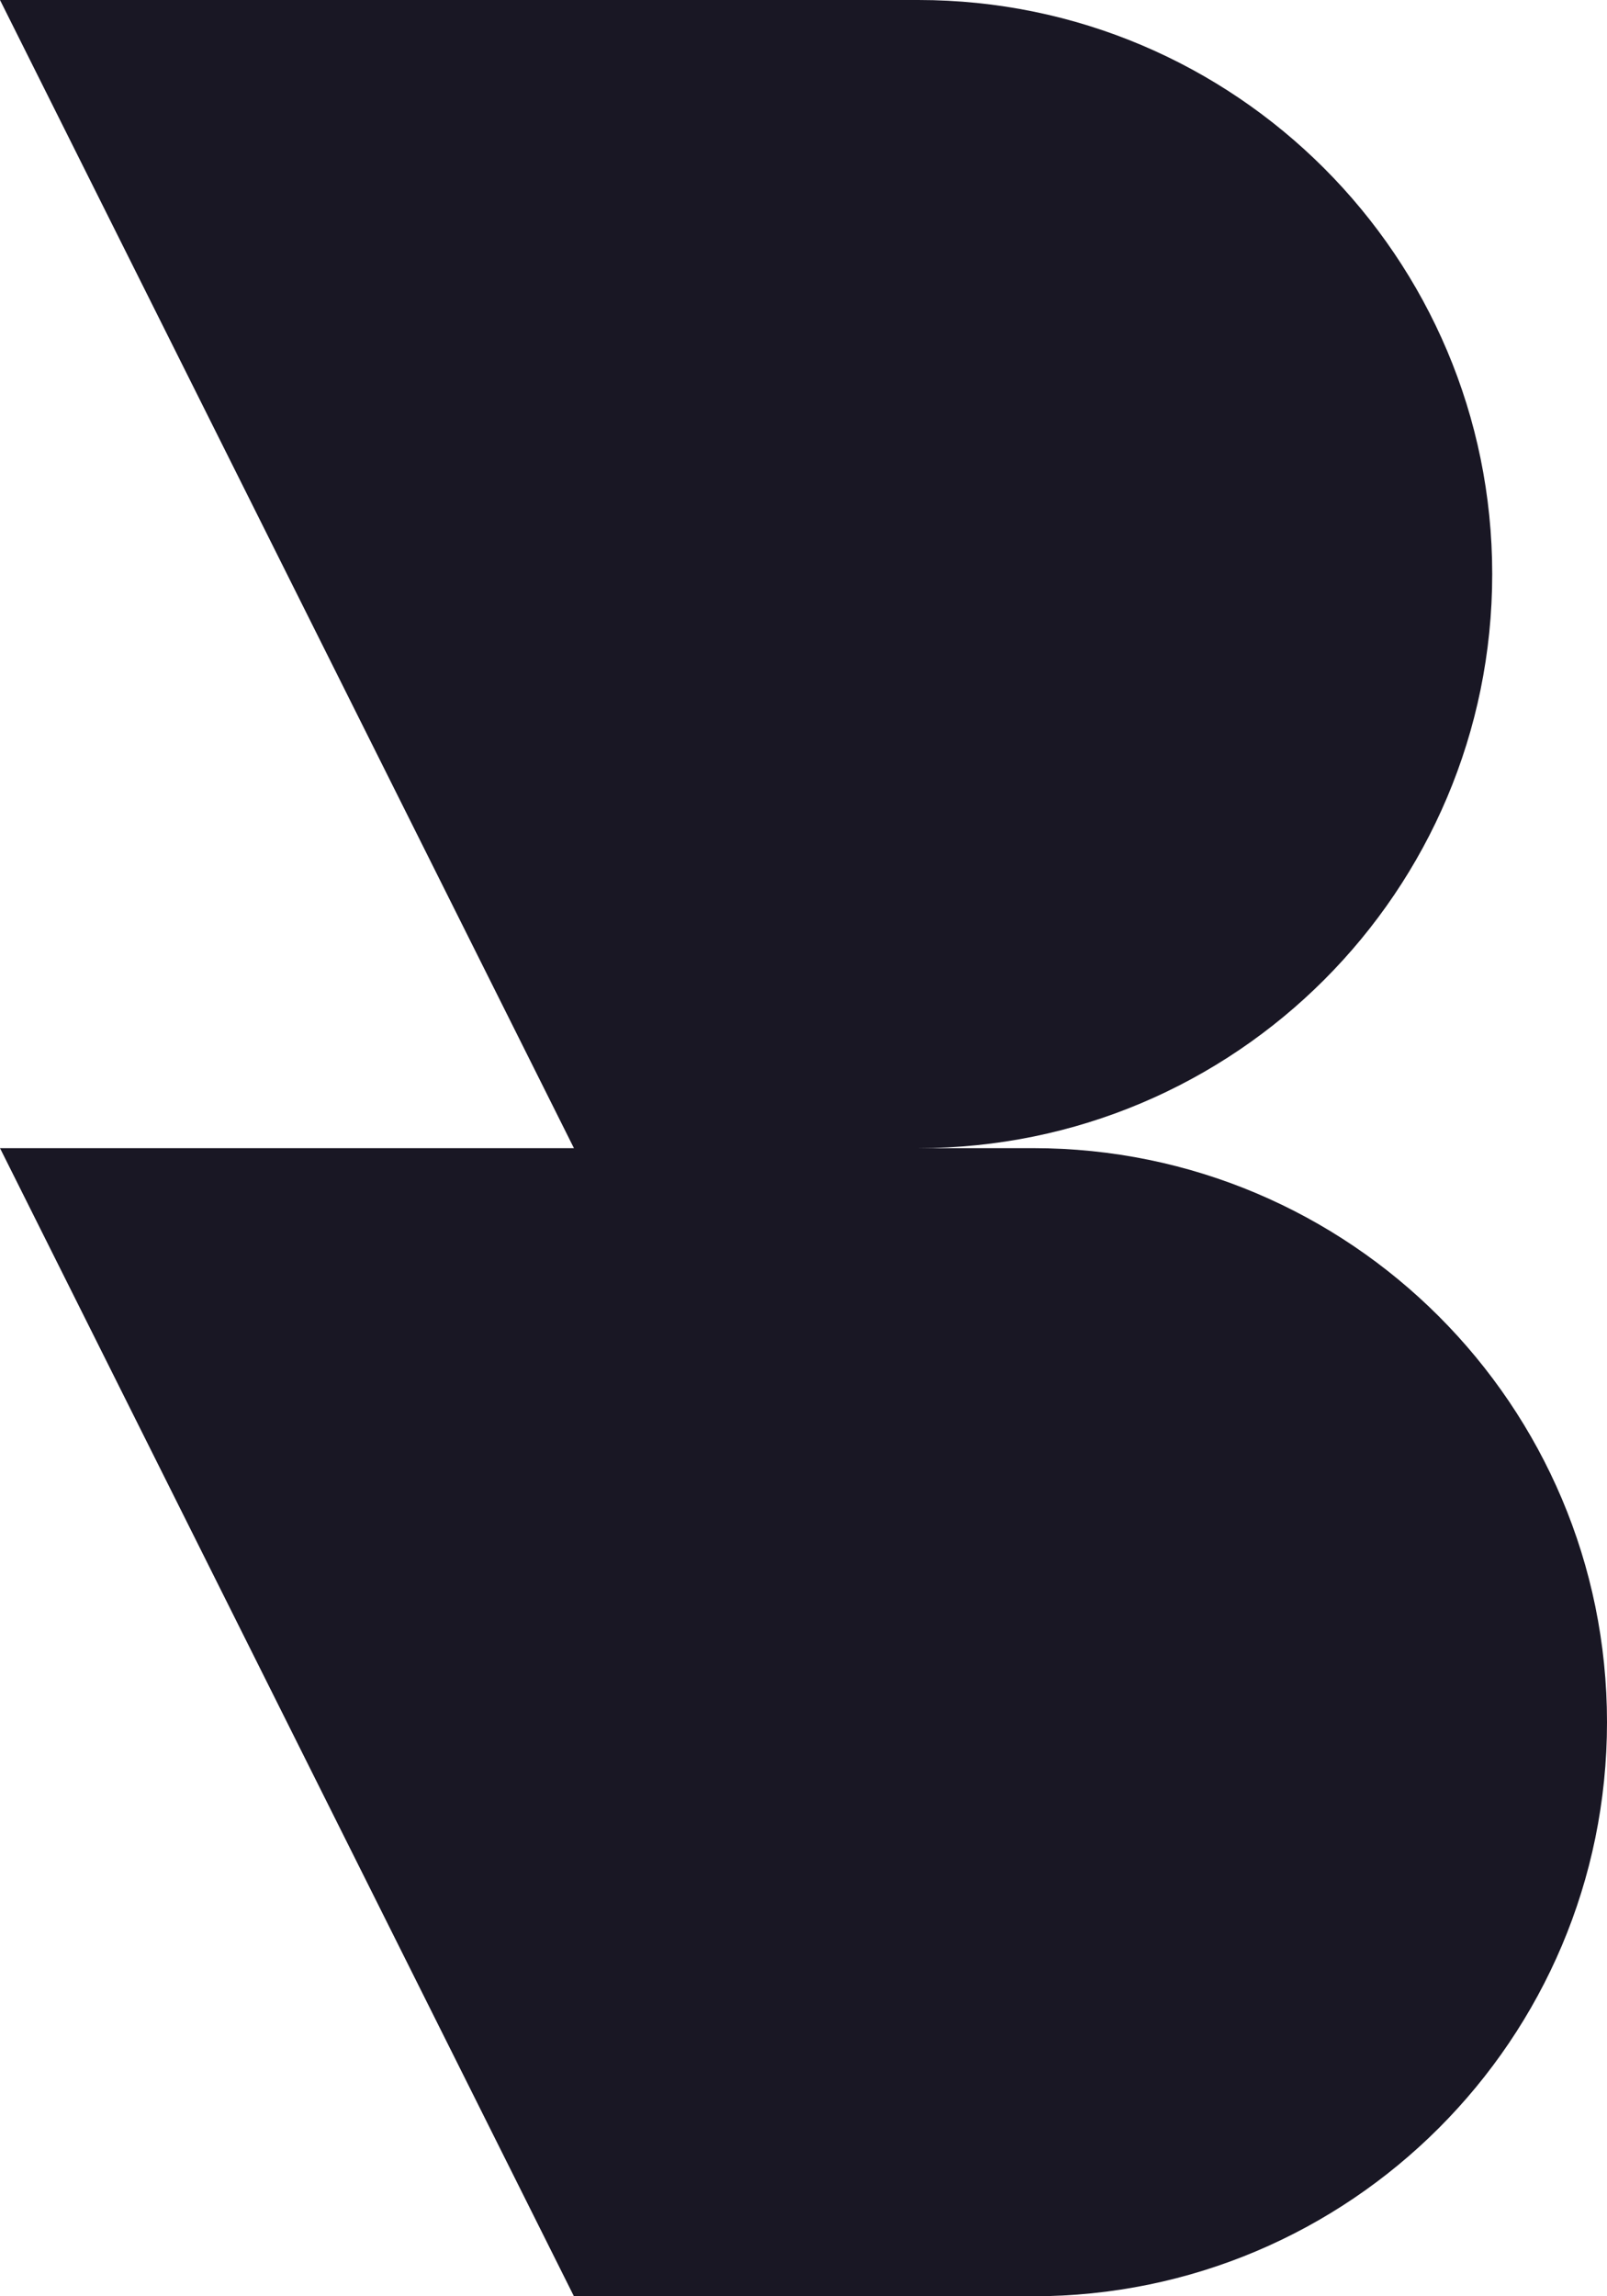
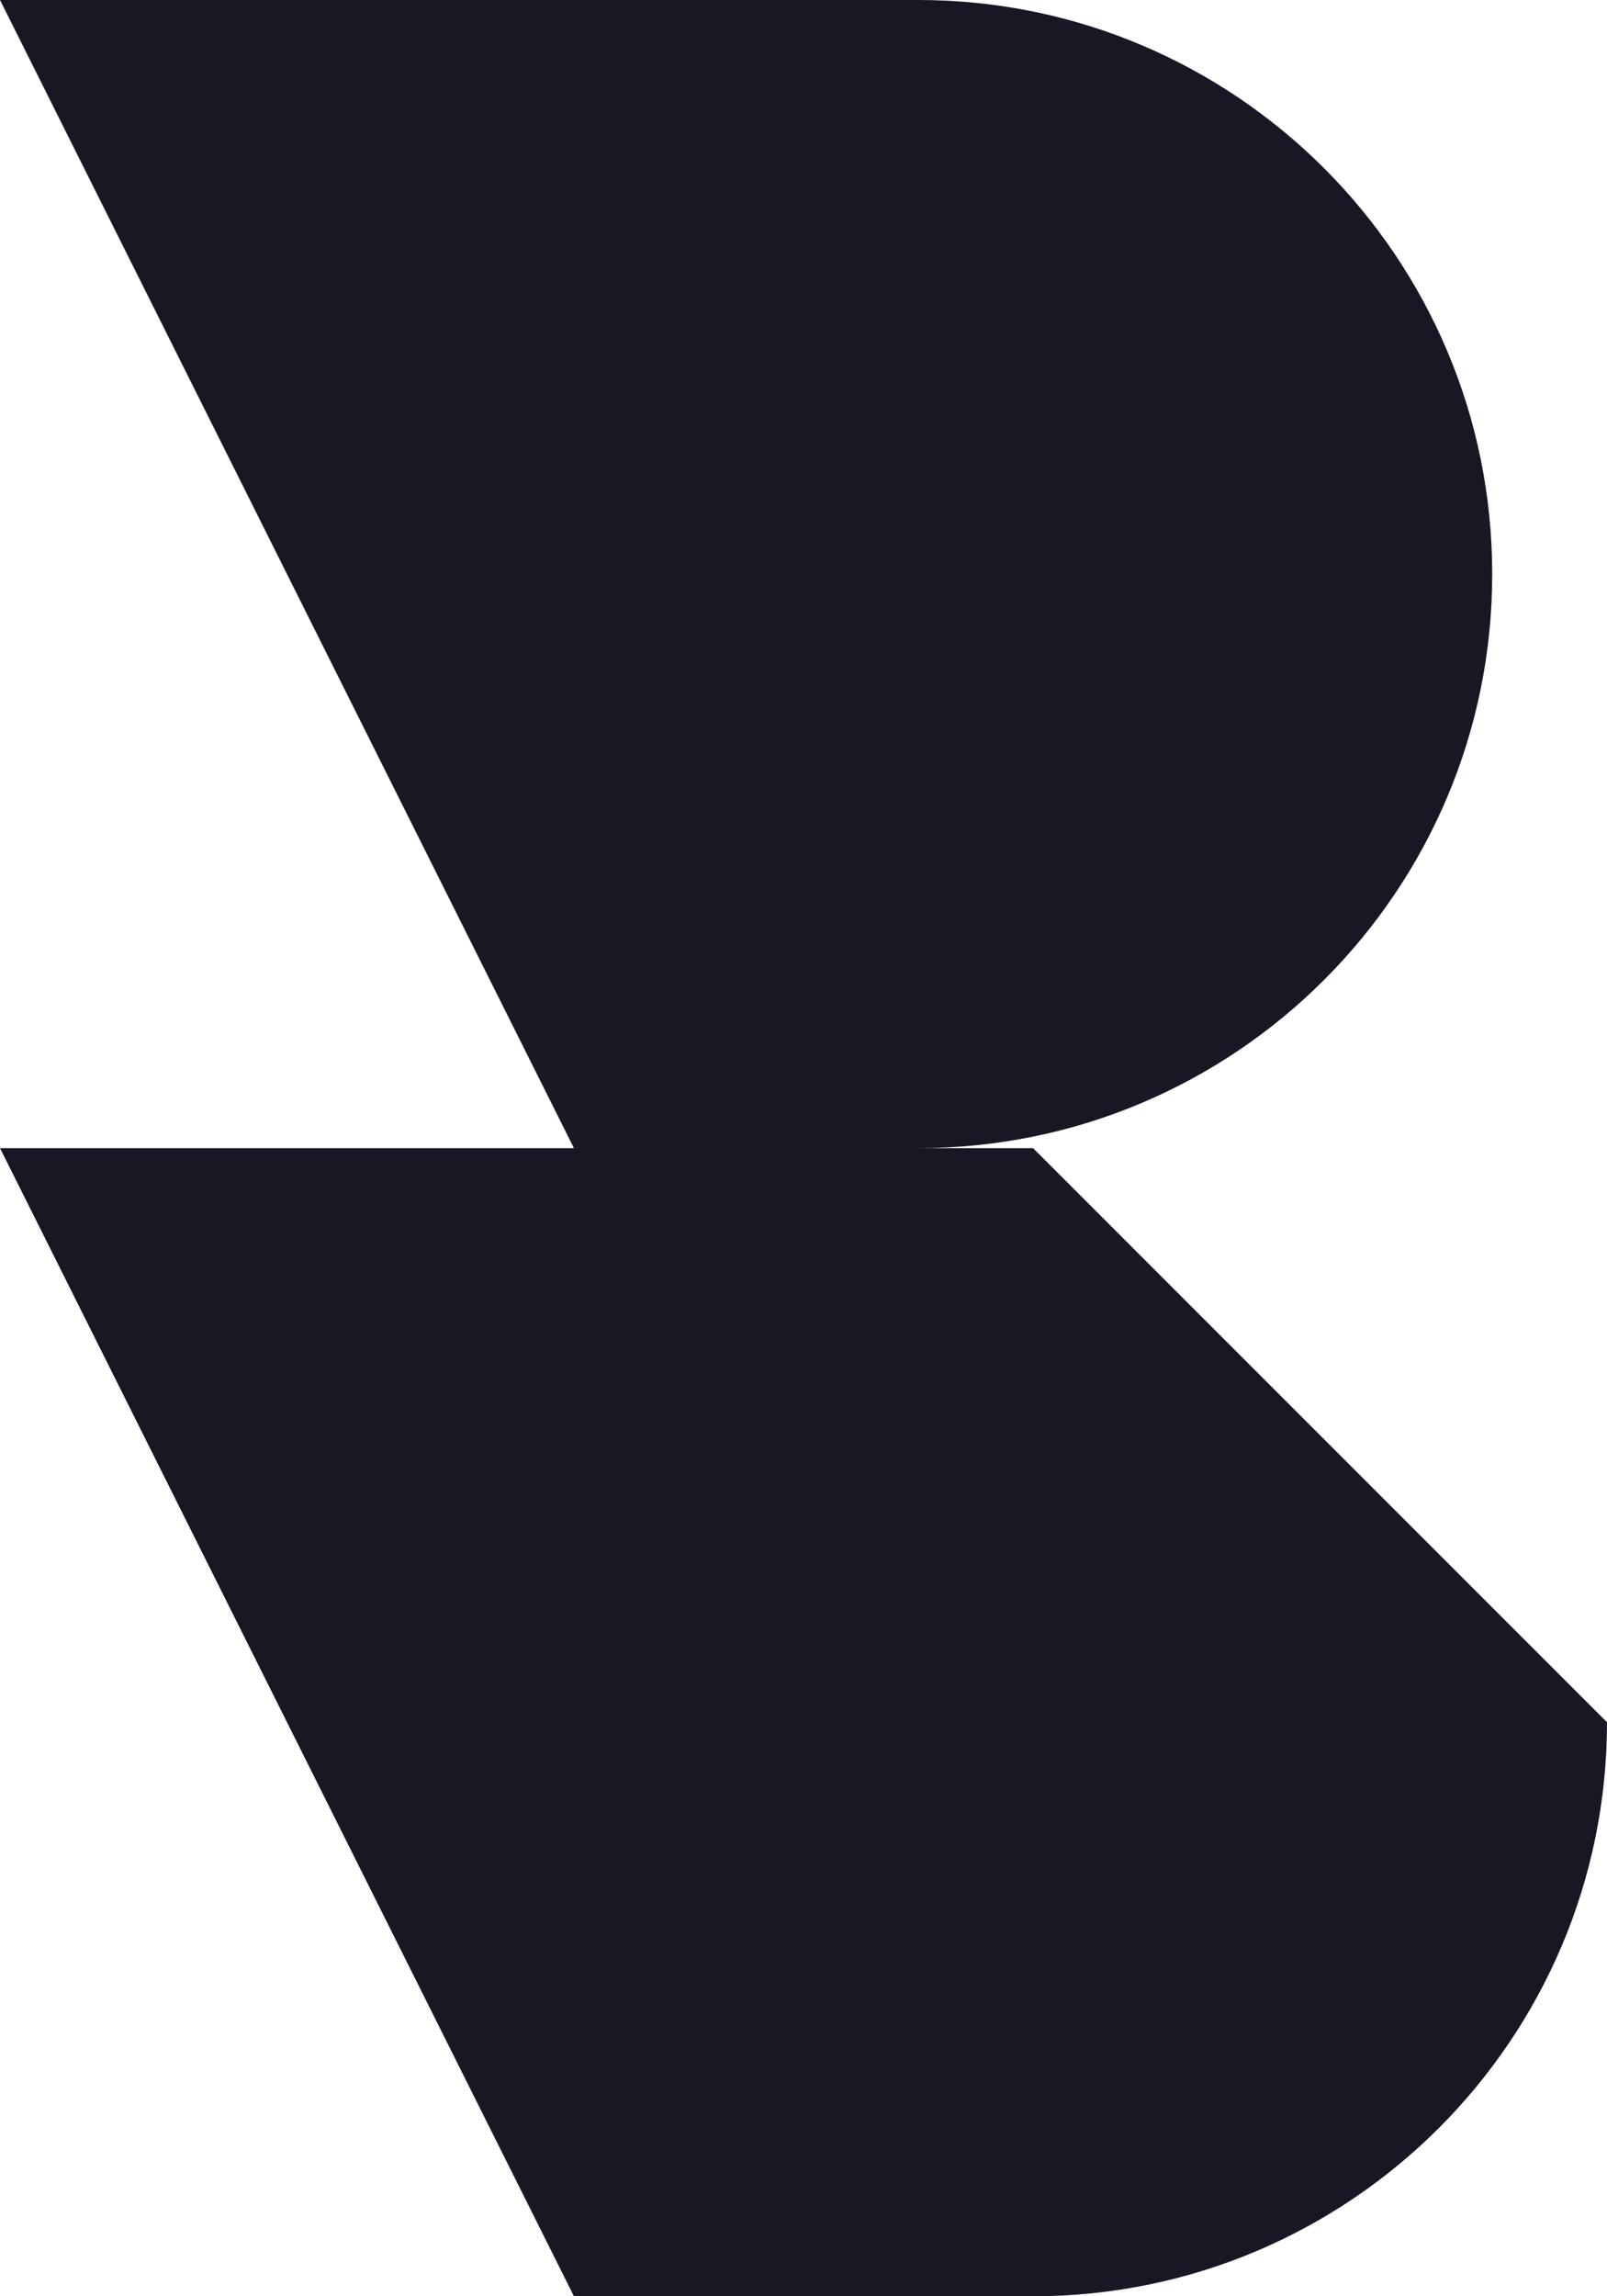
<svg xmlns="http://www.w3.org/2000/svg" id="Layer_1" version="1.1" viewBox="0 0 140 200">
  <defs>
    <style>
      .st0 {
        fill: #191724;
      }
    </style>
  </defs>
-   <path class="st0" d="M90,100h-10c27.6,0,50-22.4,50-50S107.6,0,80,0H0l50,100H0l50,100h40c27.6,0,50-22.4,50-50s-22.4-50-50-50Z" />
+   <path class="st0" d="M90,100h-10c27.6,0,50-22.4,50-50S107.6,0,80,0H0l50,100H0l50,100h40c27.6,0,50-22.4,50-50Z" />
</svg>